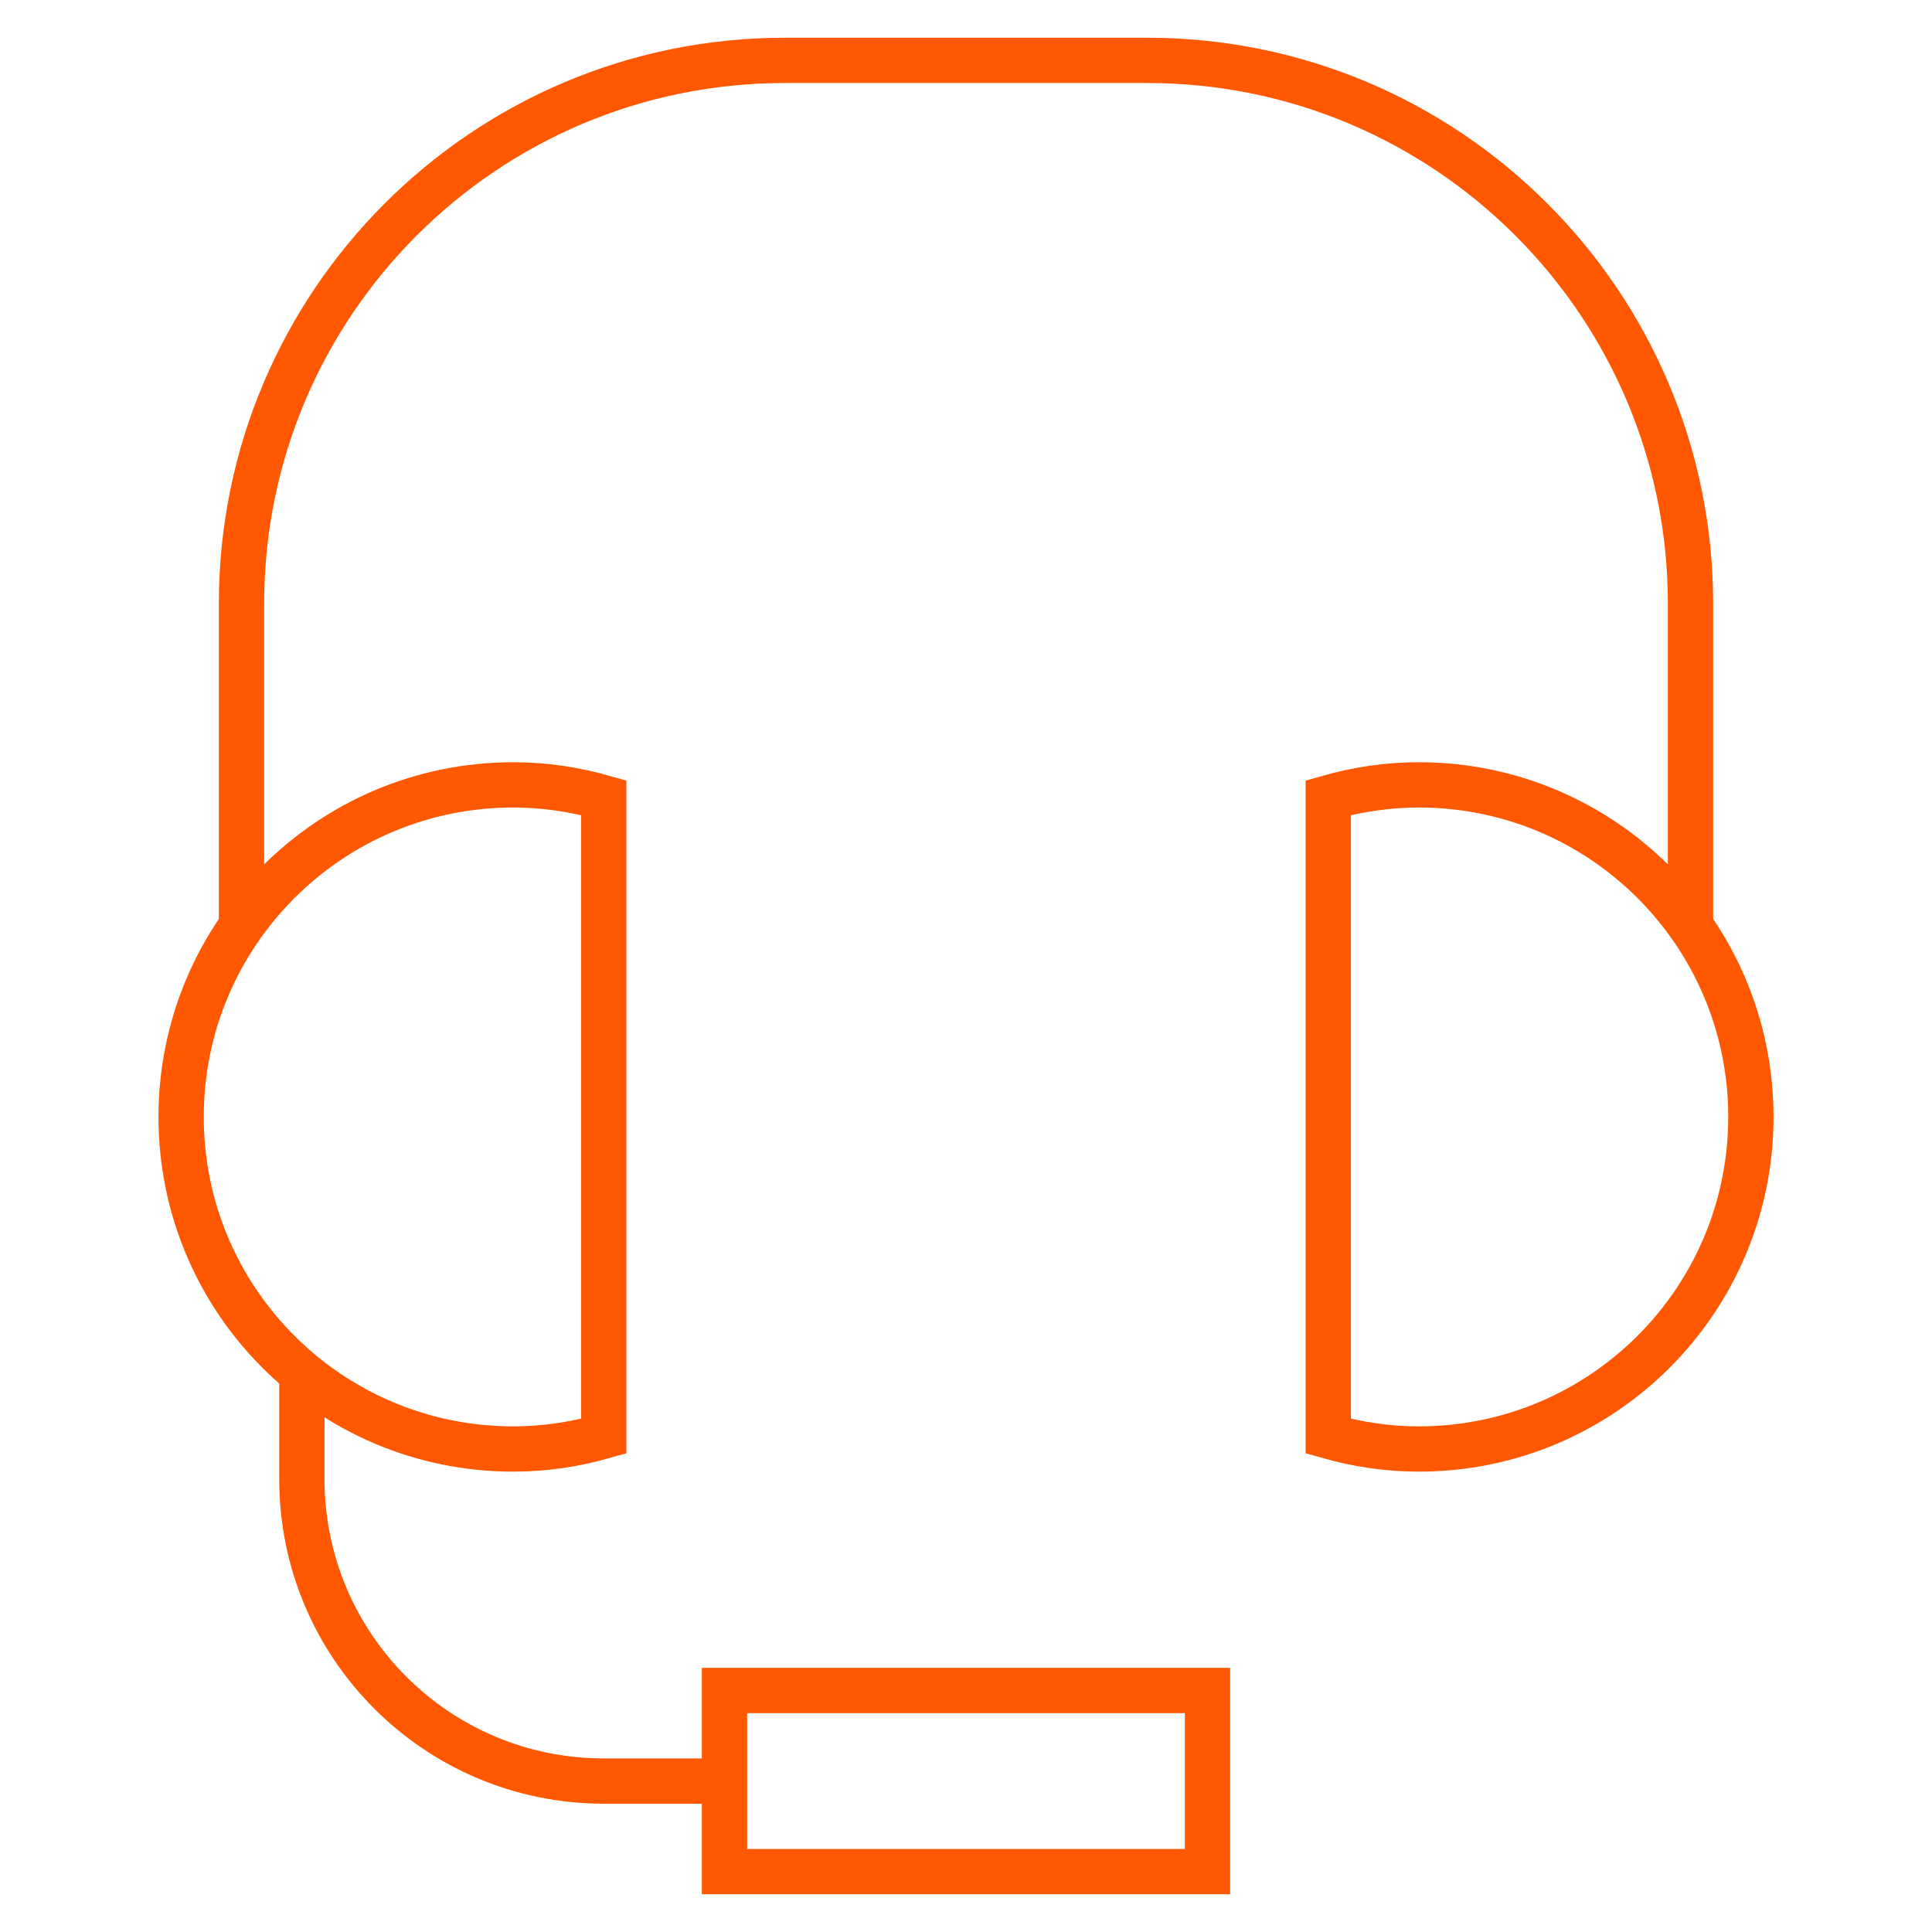
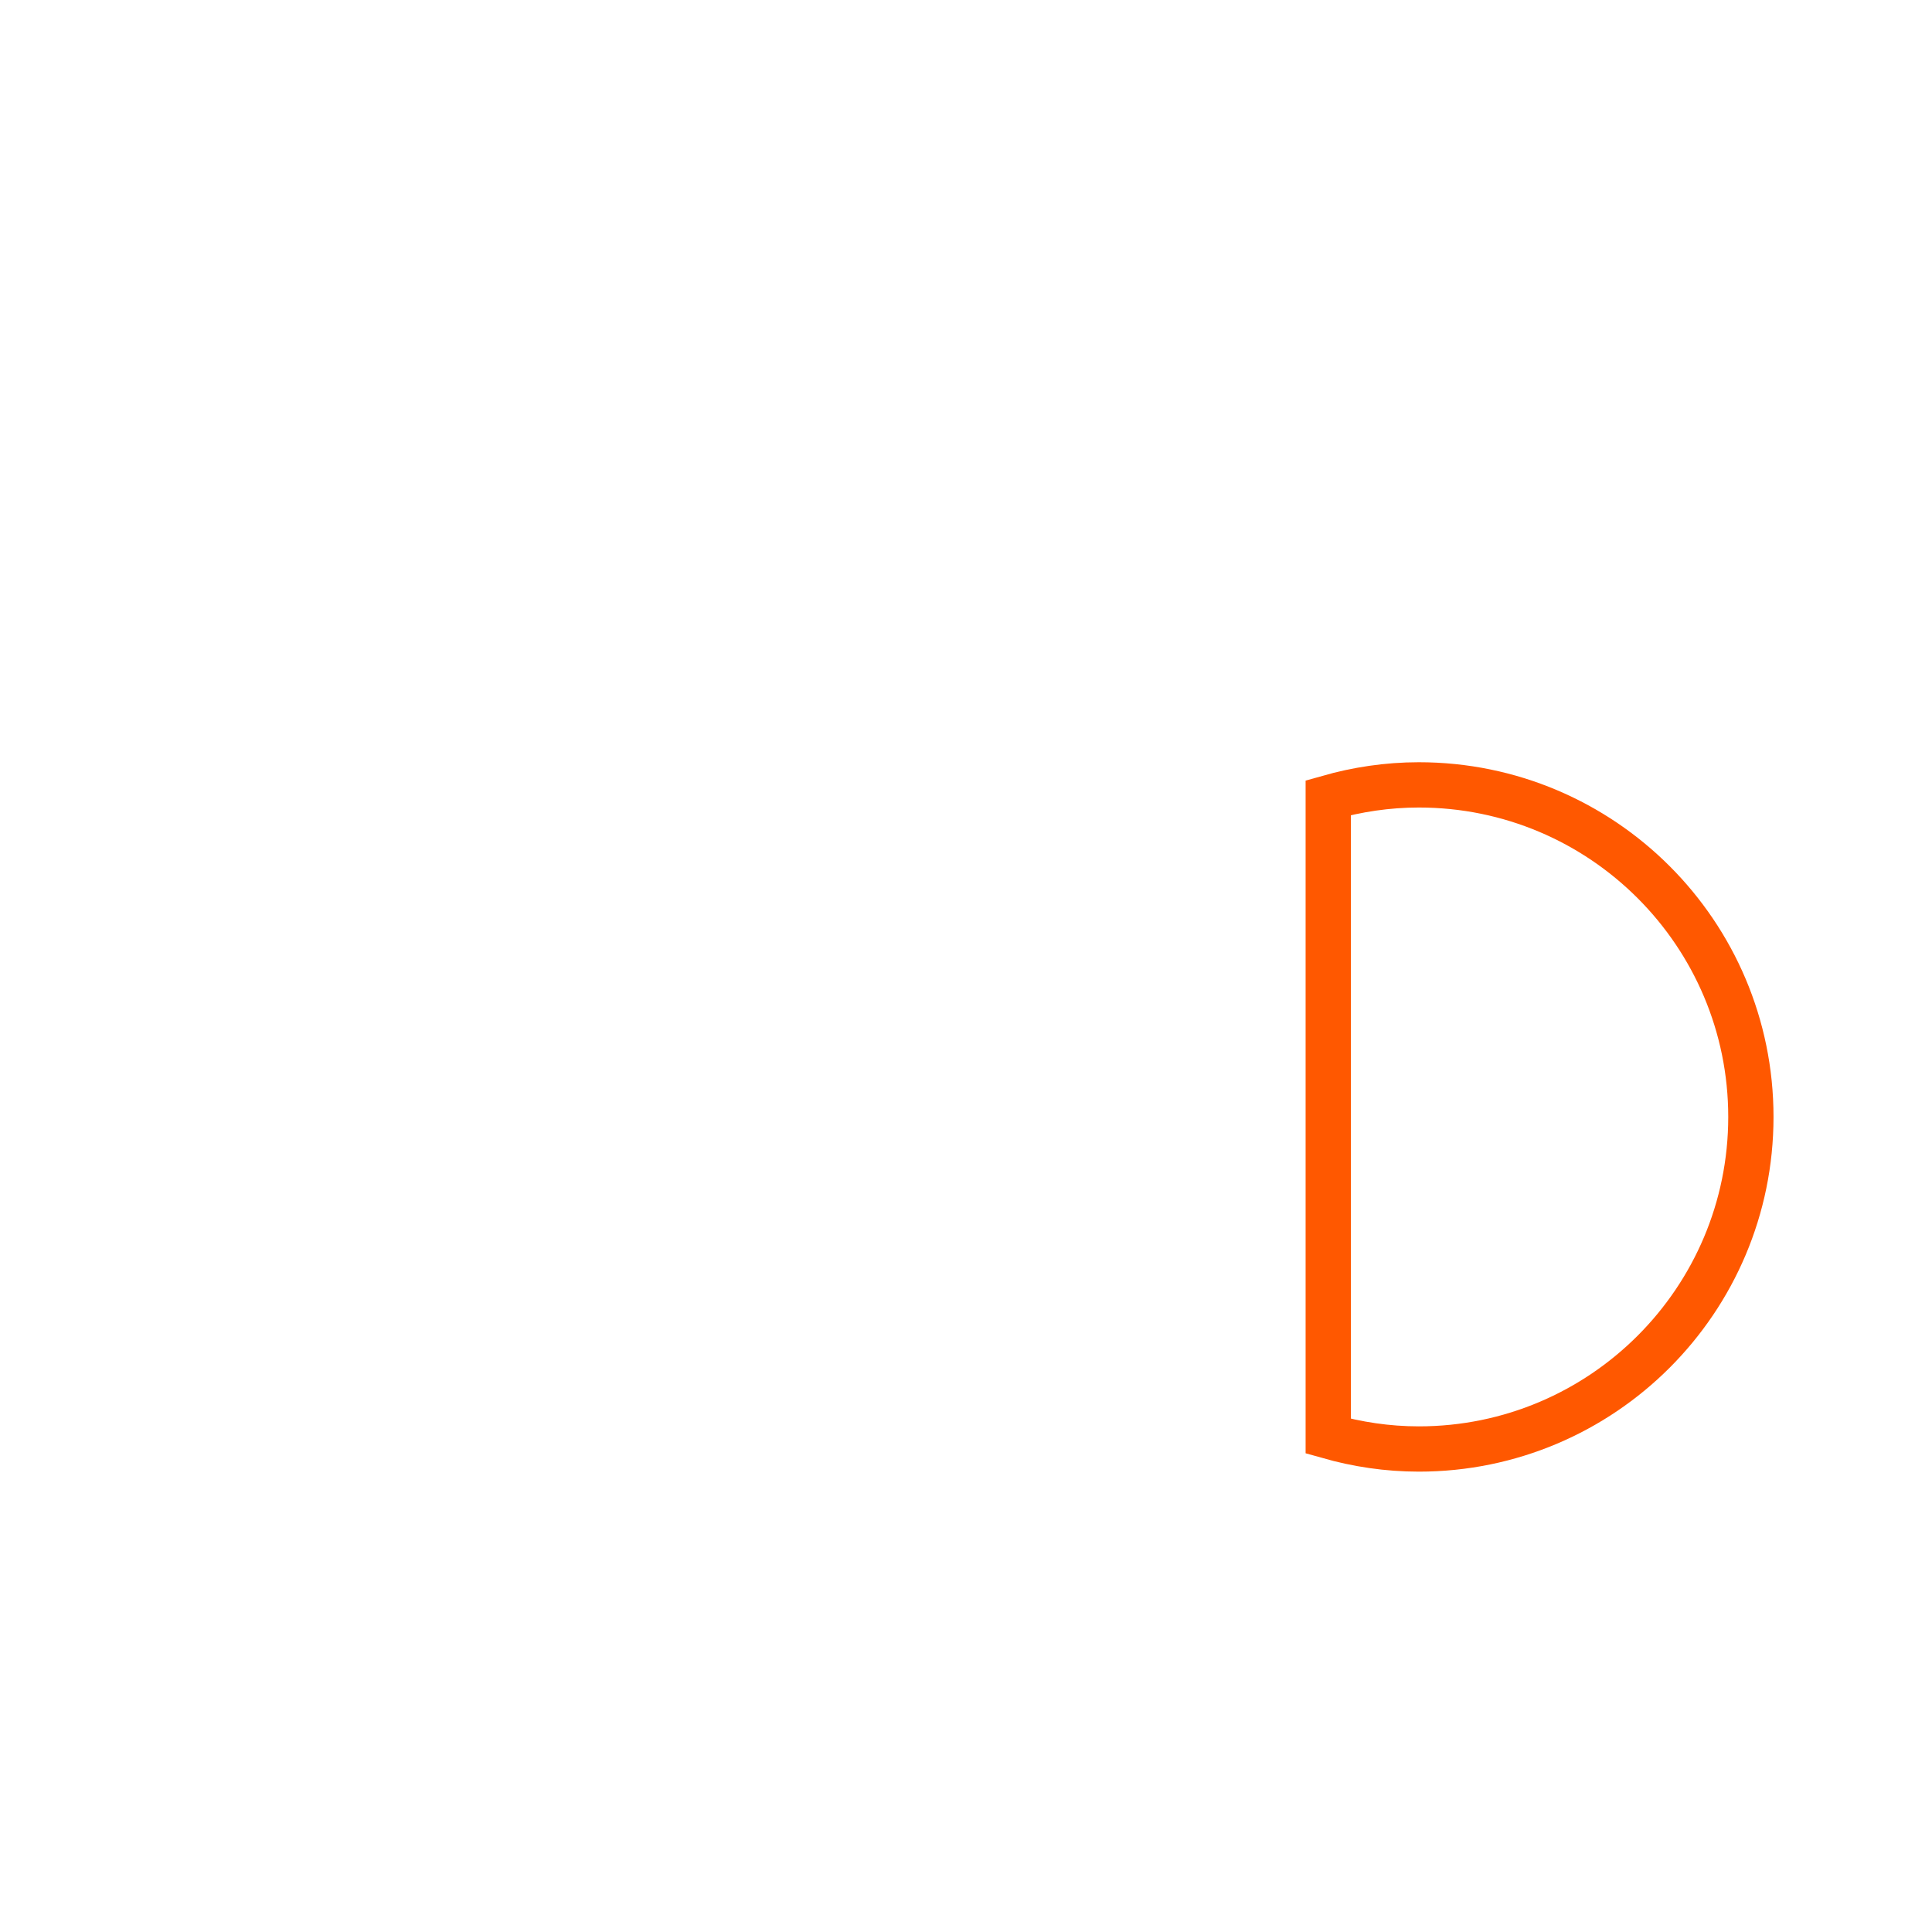
<svg xmlns="http://www.w3.org/2000/svg" width="64" height="64" viewBox="0 0 64 64" fill="none">
-   <path d="M10 45.484V49C10 54.523 14.477 59 20 59H24" stroke="#FF5800" stroke-width="1.5" stroke-miterlimit="10" />
-   <path d="M8 30.674V20C8 10.059 16.059 2 26 2H38C47.941 2 56 10.059 56 20V30.686" stroke="#FF5800" stroke-width="1.5" stroke-miterlimit="10" />
-   <path d="M20 26.425C19.045 26.154 18.042 26 17 26C10.925 26 6 30.925 6 37C6 43.075 10.925 48 17 48C18.042 48 19.045 47.846 20 47.575V26.425Z" stroke="#FF5800" stroke-width="1.5" stroke-miterlimit="10" stroke-linecap="square" />
  <path d="M44 47.575C44.955 47.846 45.958 48 47 48C53.075 48 58 43.075 58 37C58 30.925 53.075 26 47 26C45.958 26 44.955 26.154 44 26.425V47.575Z" stroke="#FF5800" stroke-width="1.5" stroke-miterlimit="10" stroke-linecap="square" />
-   <path d="M40 56H24V62H40V56Z" stroke="#FF5800" stroke-width="1.5" stroke-miterlimit="10" stroke-linecap="square" />
</svg>